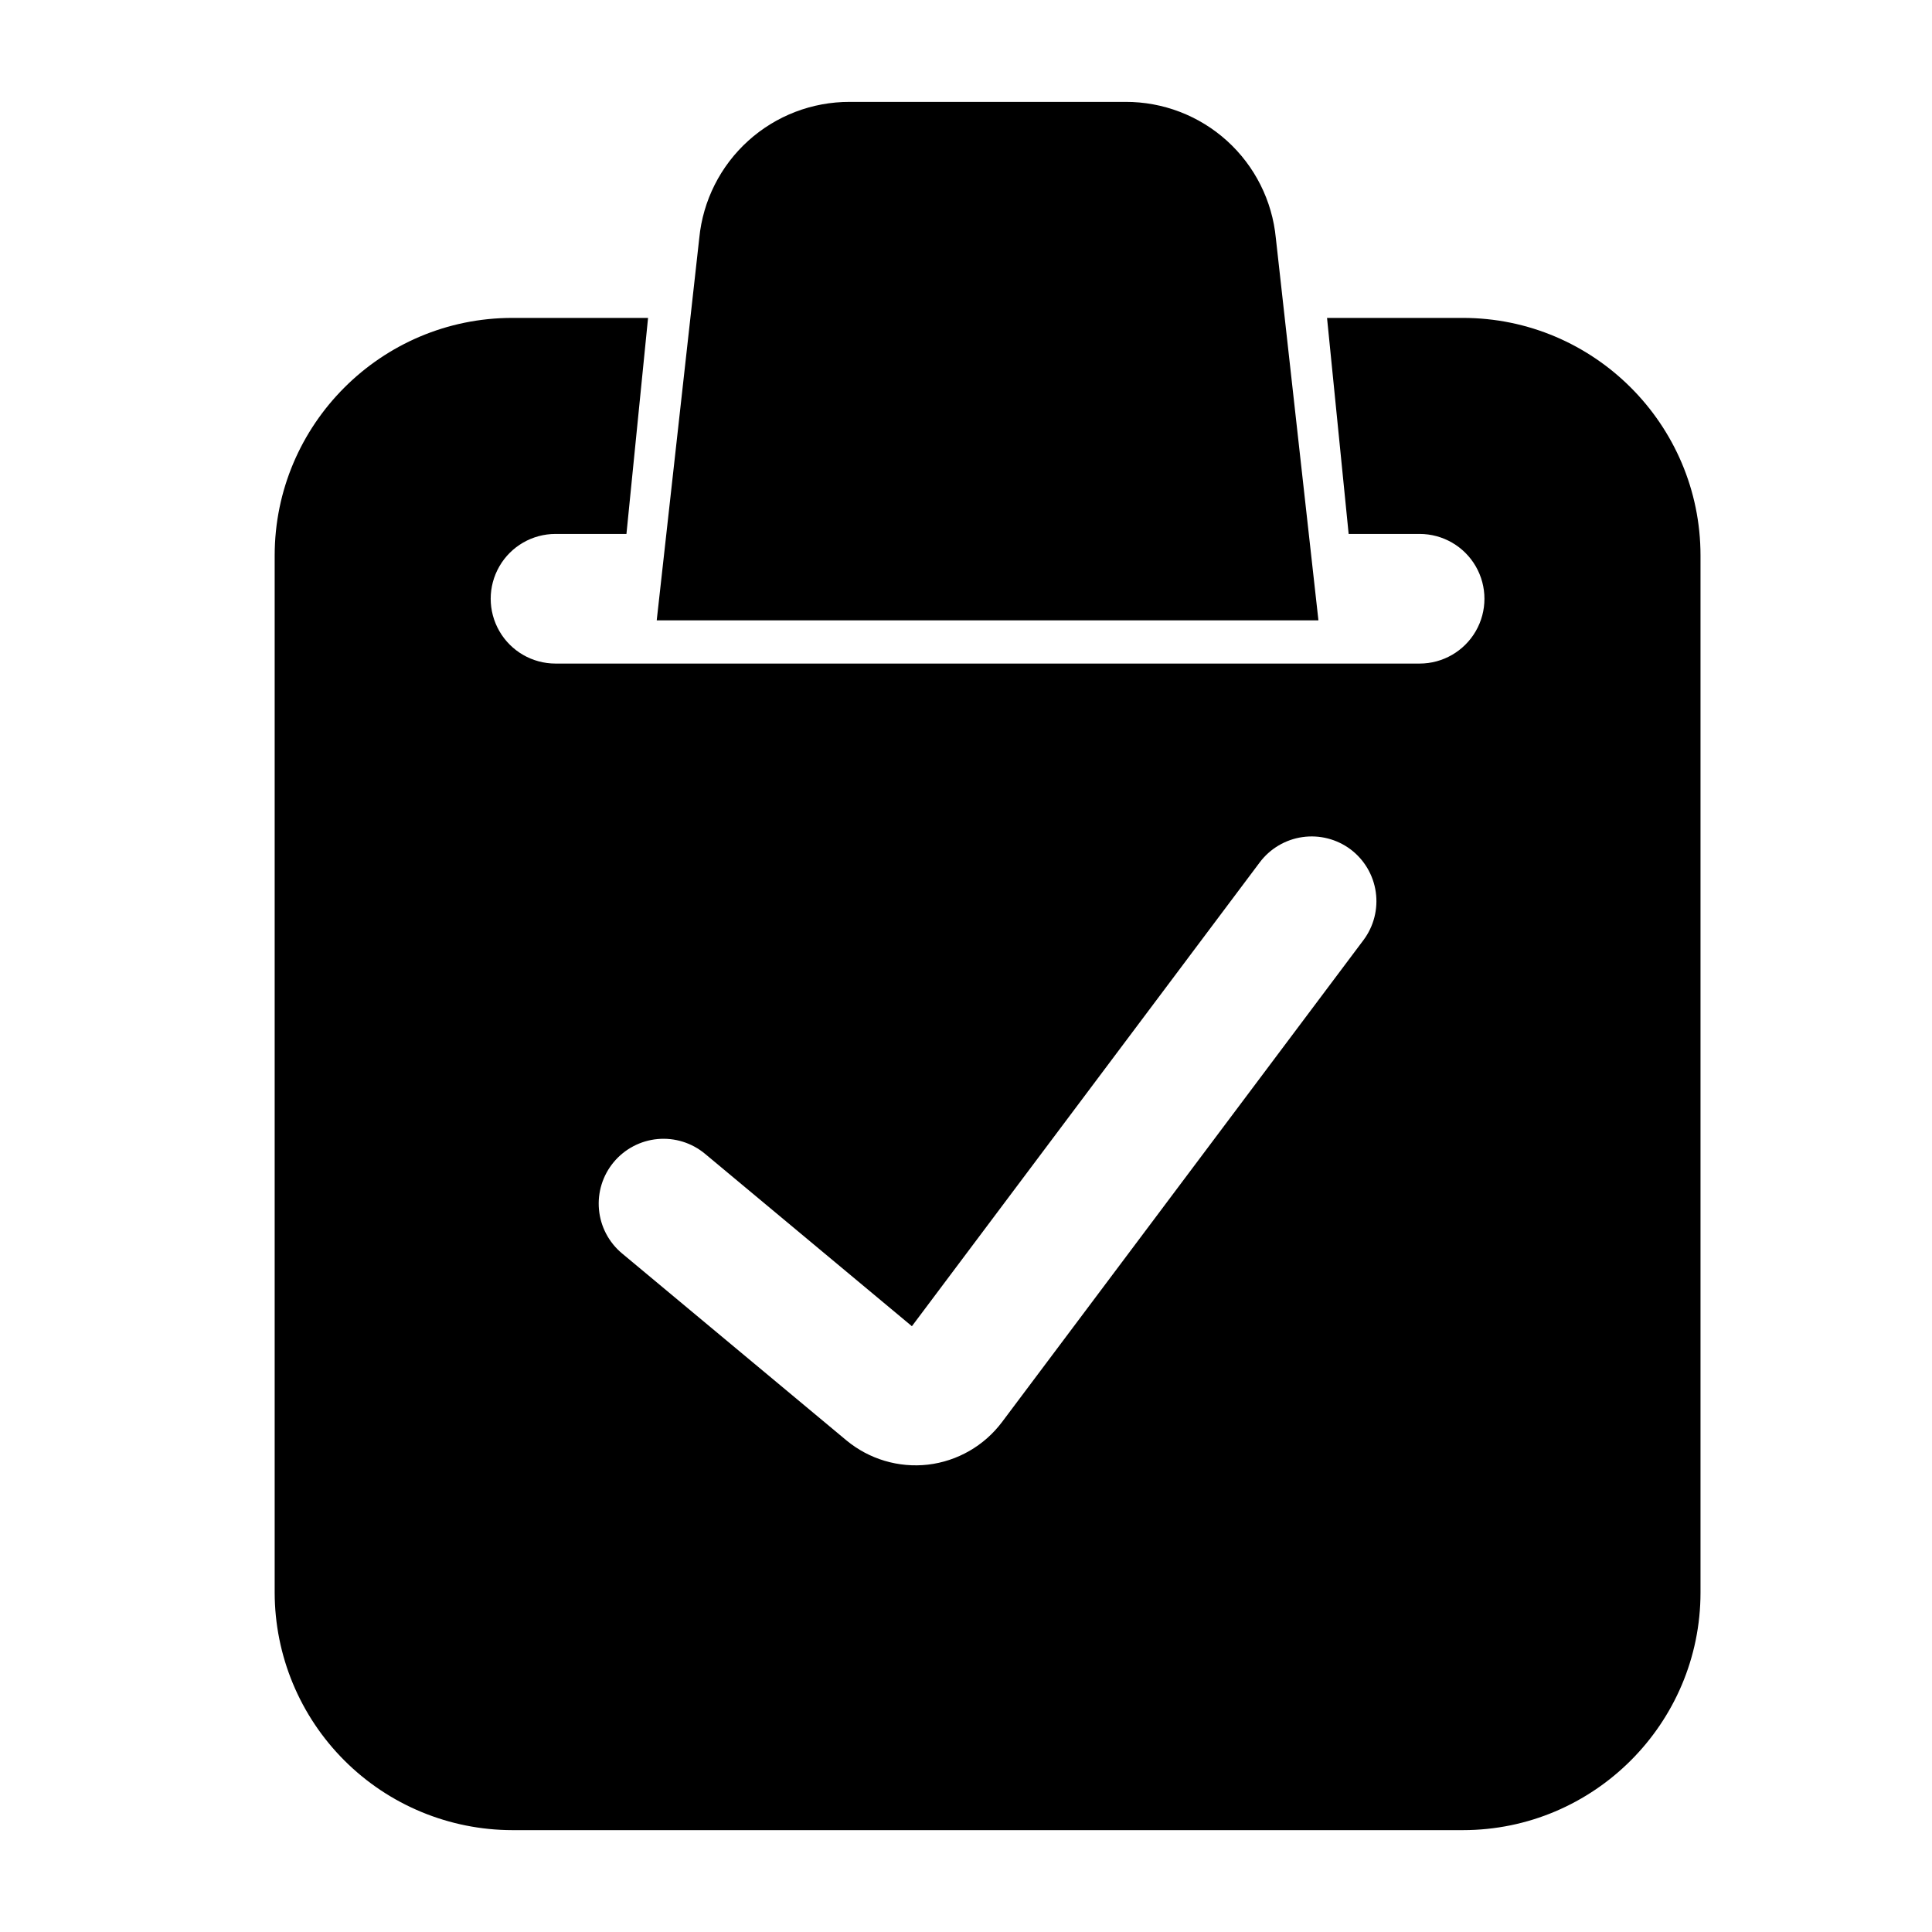
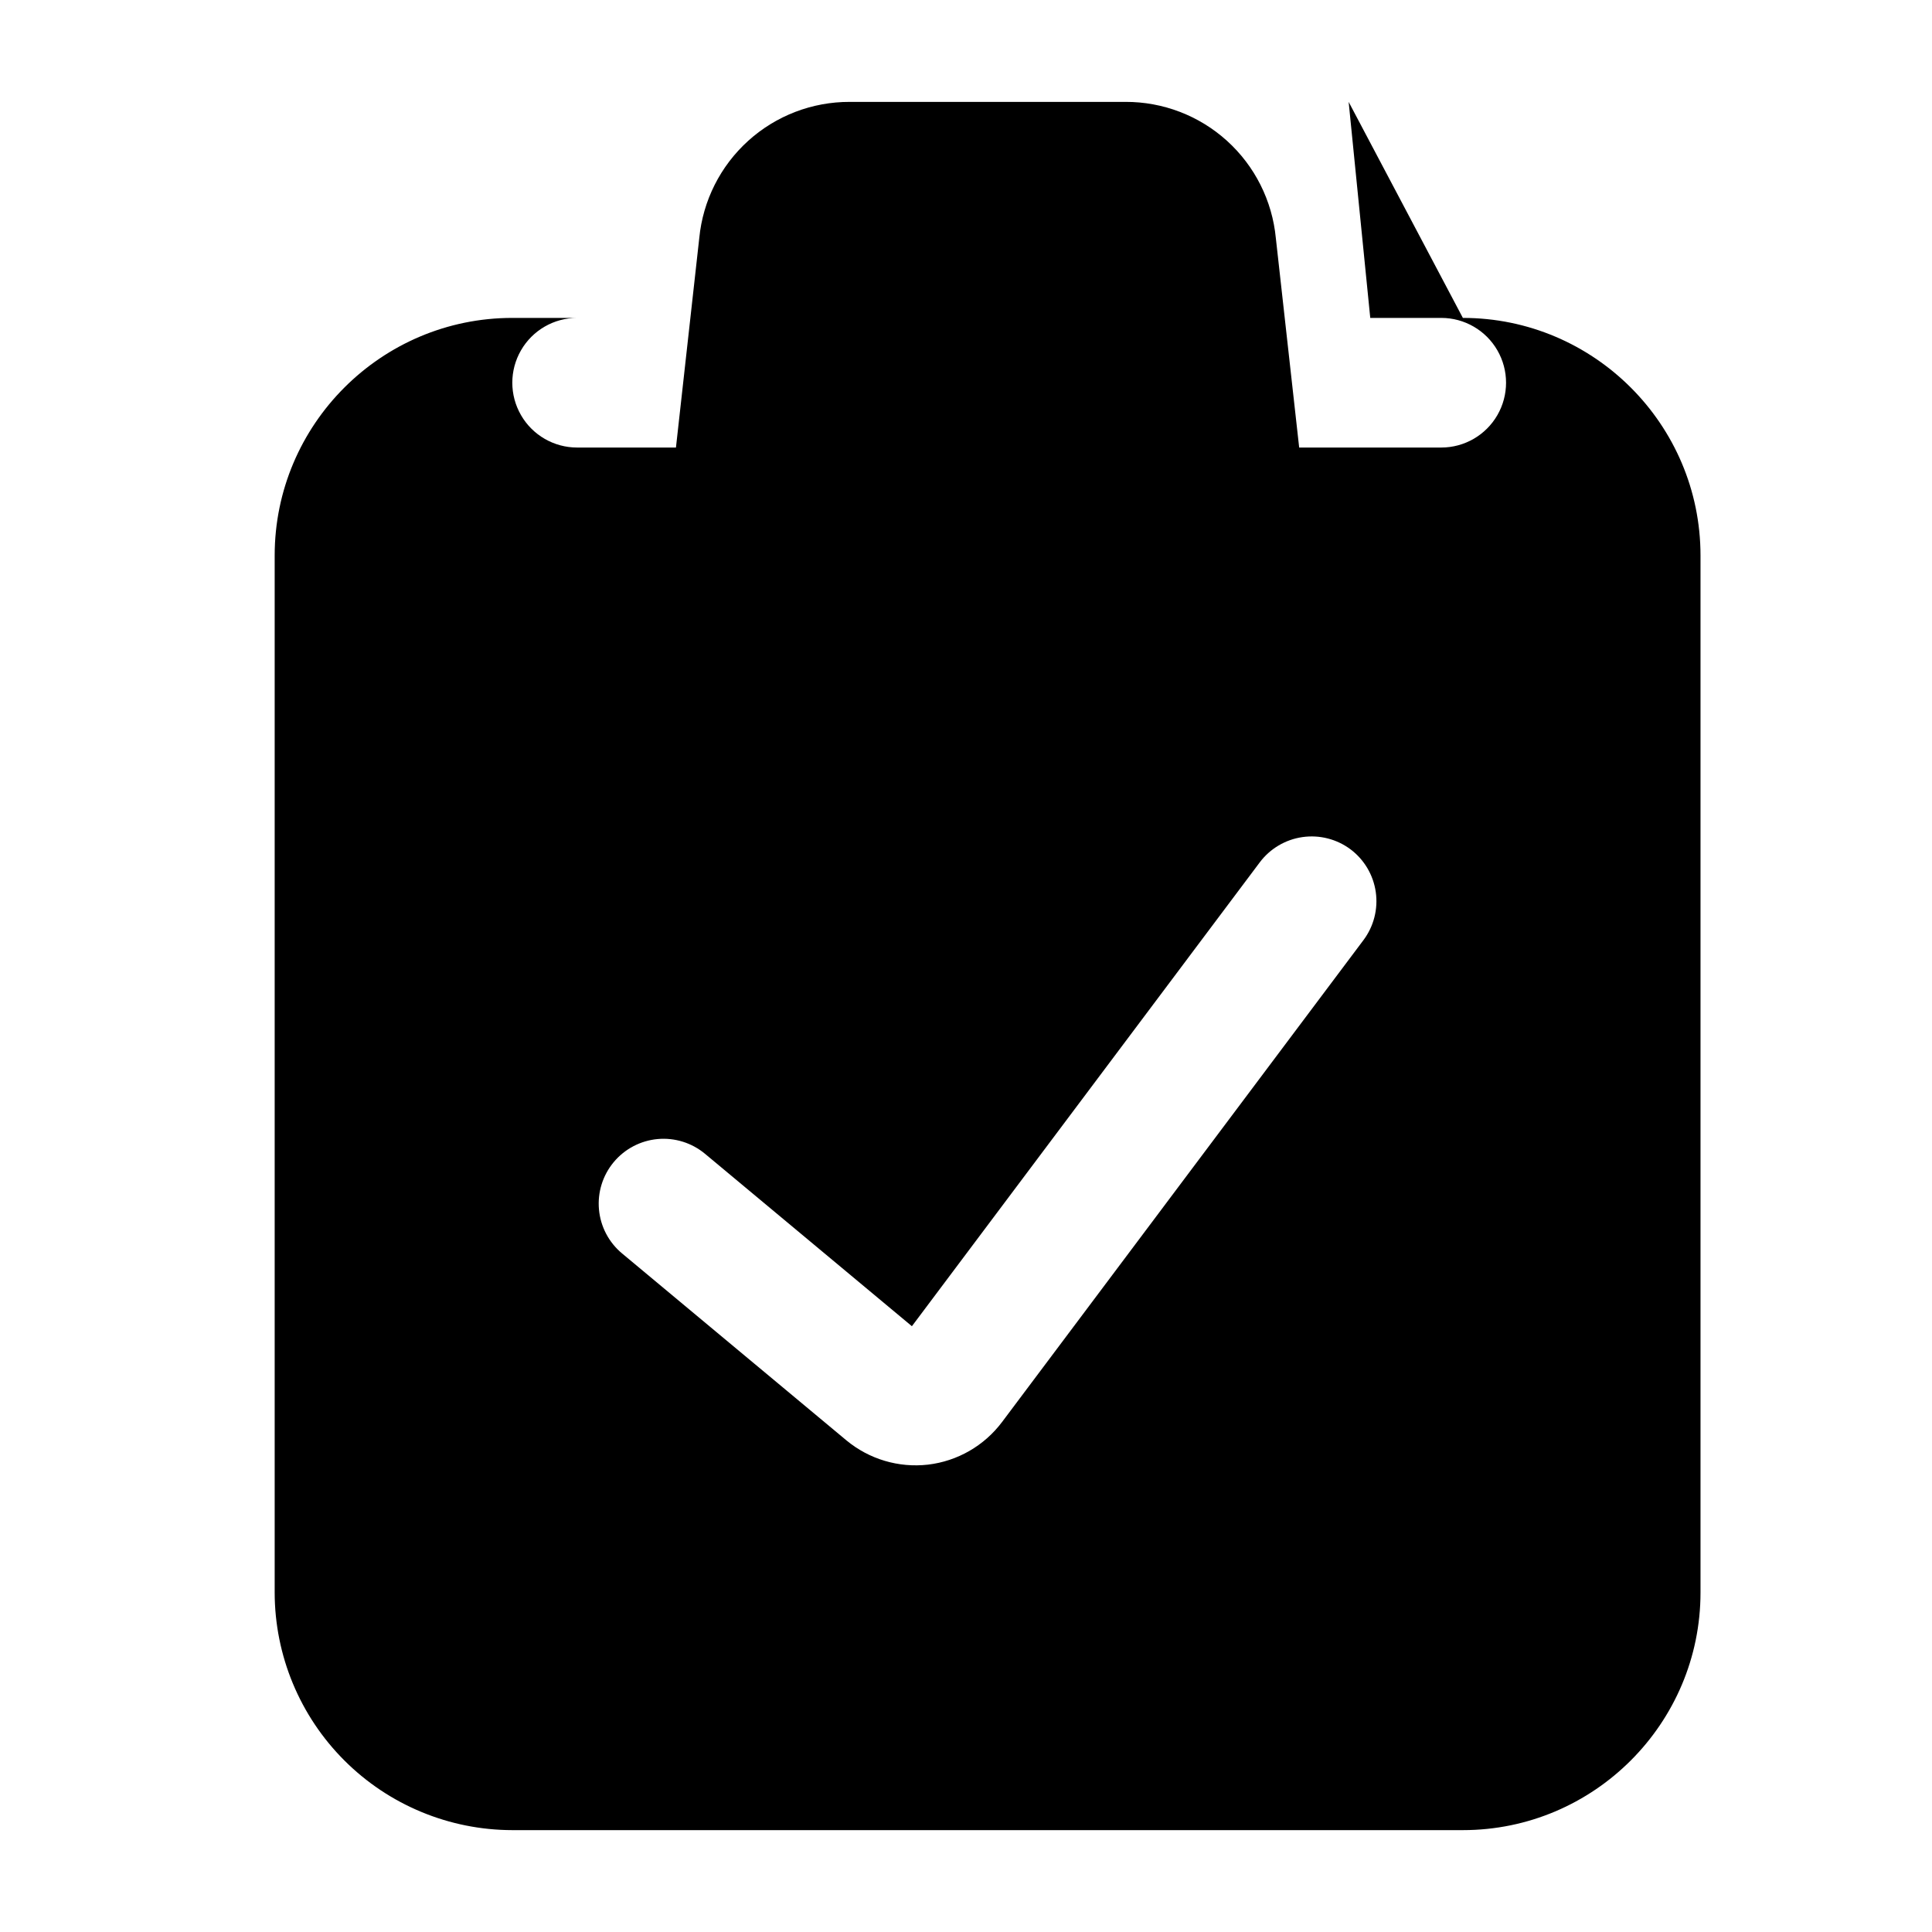
<svg xmlns="http://www.w3.org/2000/svg" fill="#000000" width="800px" height="800px" version="1.1" viewBox="144 144 512 512">
-   <path d="m442.25 171c9.945-0.035 19.547 3.644 26.922 10.324 7.371 6.676 11.984 15.863 12.938 25.766l11.289 101.31h-175.36l11.277-101.32c0.965-9.898 5.586-19.082 12.961-25.754 7.375-6.676 16.973-10.355 26.922-10.324zm89.426 57.25c34.719 0 62.977 28.246 62.977 62.977v274.8c0 34.719-28.258 62.977-62.977 62.977h-251.91c-16.695-0.02-32.703-6.66-44.508-18.465-11.809-11.809-18.449-27.816-18.465-44.512v-274.8c0-34.73 28.246-62.977 62.973-62.977h35.977l-5.727 57.25h-18.797c-6.137 0-11.809 3.273-14.875 8.59-3.07 5.312-3.07 11.859 0 17.172 3.066 5.316 8.738 8.59 14.875 8.59h229c6.137 0 11.805-3.273 14.875-8.59 3.066-5.312 3.066-11.859 0-17.172-3.07-5.316-8.738-8.59-14.875-8.59h-18.812l-5.727-57.25zm-26.336 164.88c2.727-3.648 3.898-8.227 3.254-12.734-0.645-4.508-3.051-8.574-6.688-11.312-3.648-2.723-8.227-3.891-12.734-3.246-4.504 0.641-8.574 3.047-11.312 6.684l-92.195 122.94-54.824-45.688c-3.5-2.918-8.016-4.324-12.555-3.914-4.535 0.414-8.723 2.613-11.641 6.113s-4.324 8.012-3.91 12.551c0.41 4.539 2.609 8.727 6.109 11.641l59.449 49.535c6.035 5.008 13.852 7.336 21.641 6.445 7.793-0.922 14.871-4.988 19.59-11.254z" />
+   <path d="m442.25 171c9.945-0.035 19.547 3.644 26.922 10.324 7.371 6.676 11.984 15.863 12.938 25.766l11.289 101.31h-175.36l11.277-101.32c0.965-9.898 5.586-19.082 12.961-25.754 7.375-6.676 16.973-10.355 26.922-10.324zm89.426 57.25c34.719 0 62.977 28.246 62.977 62.977v274.8c0 34.719-28.258 62.977-62.977 62.977h-251.91c-16.695-0.02-32.703-6.66-44.508-18.465-11.809-11.809-18.449-27.816-18.465-44.512v-274.8c0-34.73 28.246-62.977 62.973-62.977h35.977h-18.797c-6.137 0-11.809 3.273-14.875 8.59-3.07 5.312-3.07 11.859 0 17.172 3.066 5.316 8.738 8.59 14.875 8.59h229c6.137 0 11.805-3.273 14.875-8.59 3.066-5.312 3.066-11.859 0-17.172-3.07-5.316-8.738-8.59-14.875-8.59h-18.812l-5.727-57.25zm-26.336 164.88c2.727-3.648 3.898-8.227 3.254-12.734-0.645-4.508-3.051-8.574-6.688-11.312-3.648-2.723-8.227-3.891-12.734-3.246-4.504 0.641-8.574 3.047-11.312 6.684l-92.195 122.94-54.824-45.688c-3.5-2.918-8.016-4.324-12.555-3.914-4.535 0.414-8.723 2.613-11.641 6.113s-4.324 8.012-3.91 12.551c0.41 4.539 2.609 8.727 6.109 11.641l59.449 49.535c6.035 5.008 13.852 7.336 21.641 6.445 7.793-0.922 14.871-4.988 19.59-11.254z" />
</svg>